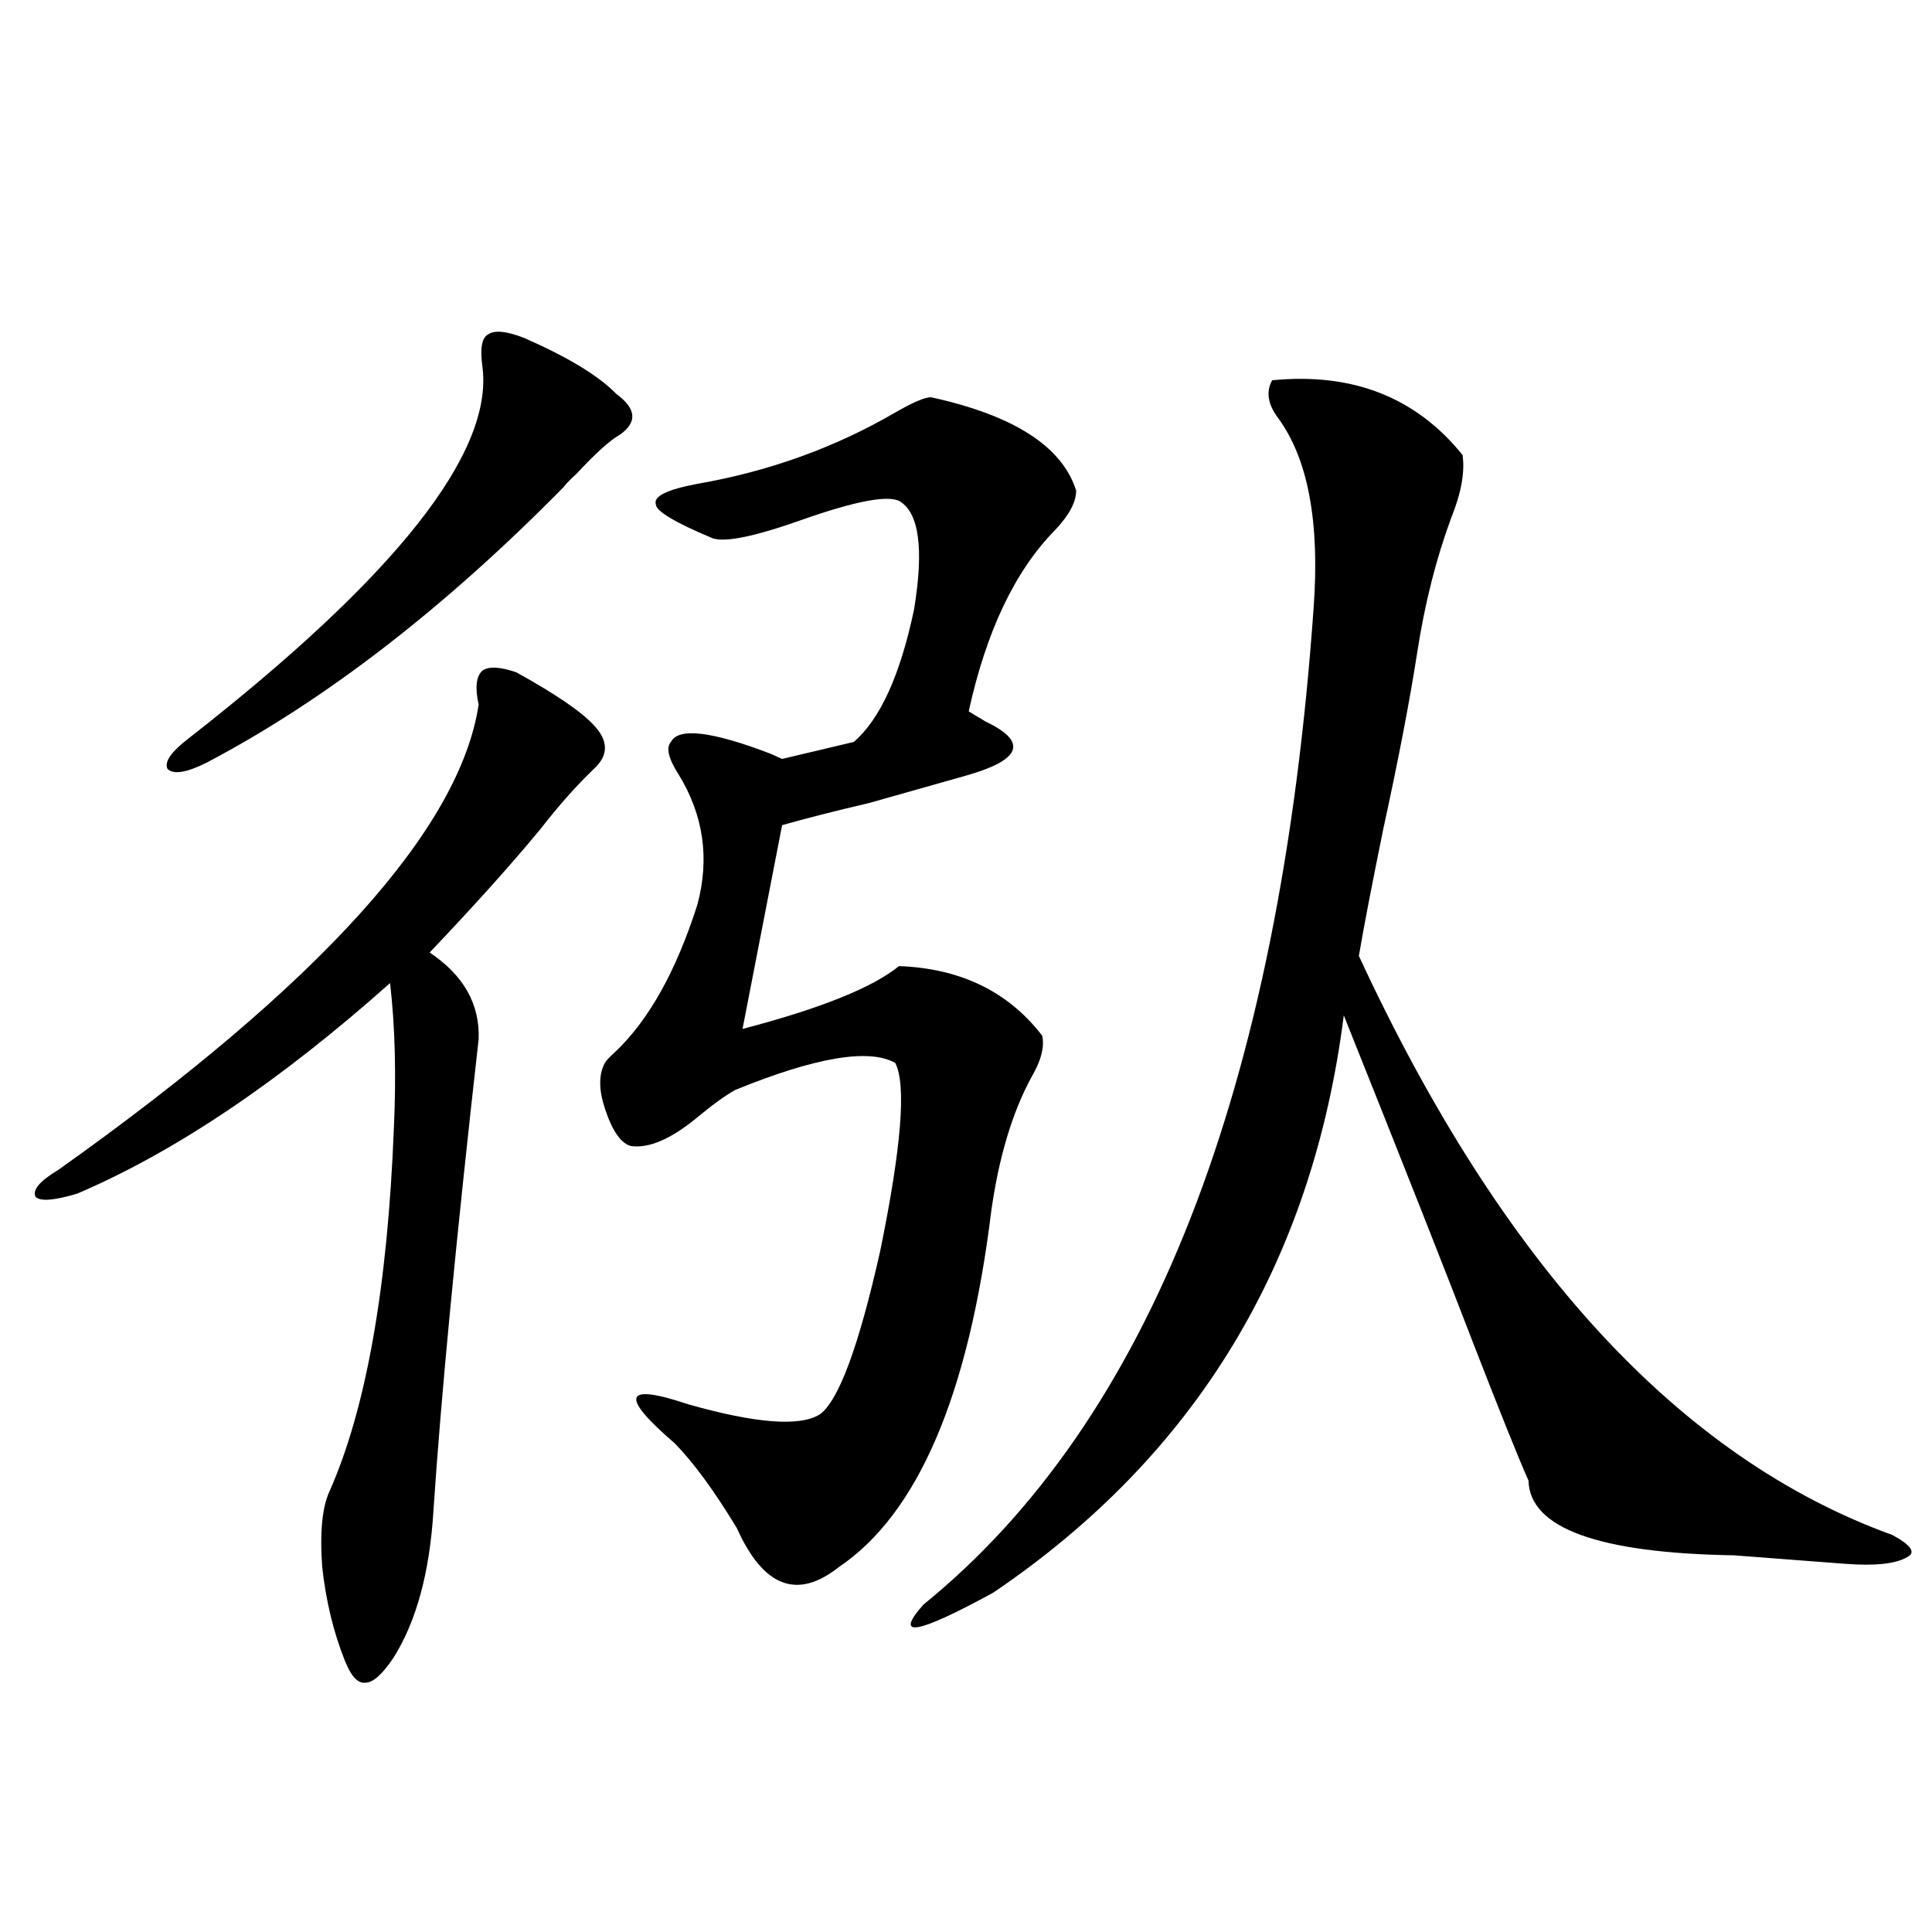
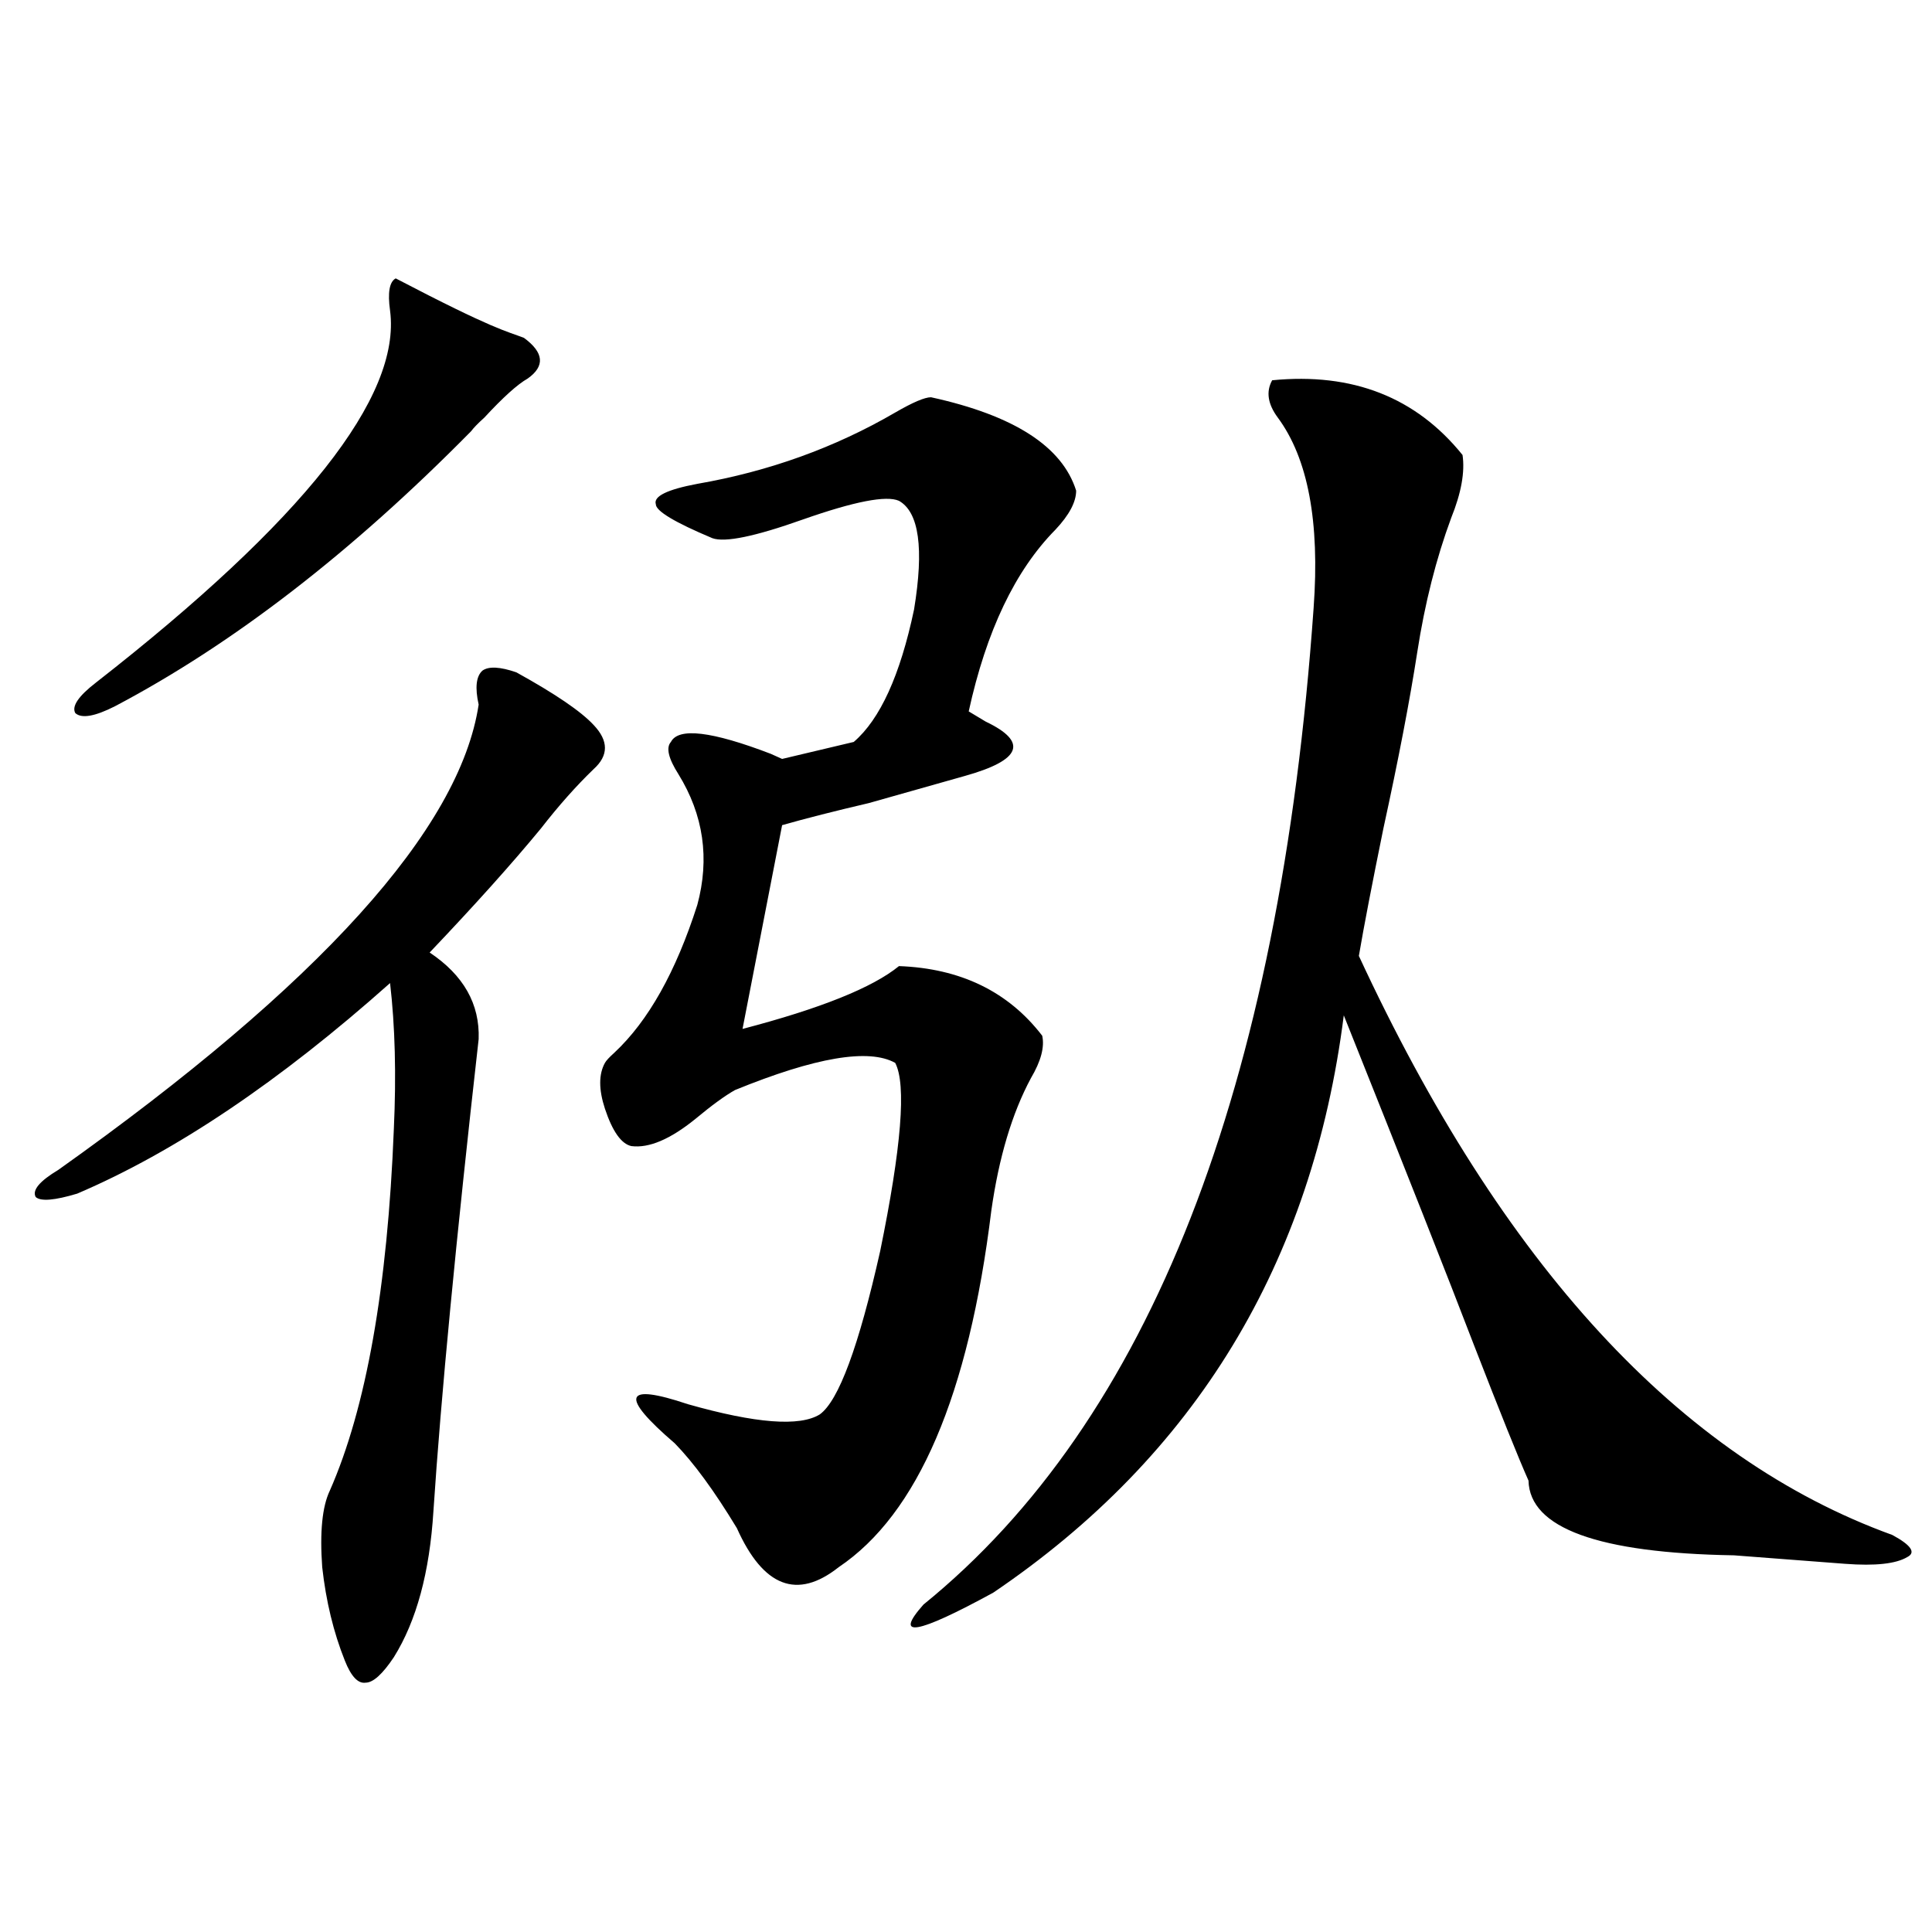
<svg xmlns="http://www.w3.org/2000/svg" version="1.1" id="图层_1" x="0px" y="0px" width="1000px" height="1000px" viewBox="0 0 1000 1000" enable-background="new 0 0 1000 1000" xml:space="preserve">
-   <path d="M267.262,348c20.152,11.138,33.49,20.215,39.999,27.246c7.805,8.213,7.805,15.82,0,22.852  c-9.115,8.789-18.216,19.048-27.316,30.762c-14.969,18.169-34.146,39.551-57.56,64.16c17.561,11.729,26.006,26.67,25.365,44.824  c-11.707,103.711-19.512,185.161-23.414,244.336c-1.951,31.641-8.78,56.827-20.487,75.586c-5.854,8.789-10.731,13.184-14.634,13.184  c-3.902,0.577-7.484-3.227-10.731-11.426c-5.854-14.652-9.756-30.762-11.707-48.34c-1.311-18.154,0-31.338,3.902-39.551  c18.856-42.764,29.908-105.166,33.17-187.207c1.296-28.125,0.641-53.311-1.951-75.586C144.658,559.816,90.681,596.154,39.95,617.824  c-11.707,3.516-18.871,4.106-21.463,1.758c-1.951-3.516,1.951-8.198,11.707-14.063c135.271-96.089,207.8-176.357,217.556-240.82  c-1.951-8.789-1.311-14.639,1.951-17.578C252.948,344.787,258.802,345.075,267.262,348z M271.164,174.855  c22.759,9.971,38.688,19.639,47.804,29.004c10.396,7.622,11.052,14.653,1.951,21.094c-5.213,2.939-12.683,9.668-22.438,20.215  c-3.262,2.939-5.533,5.273-6.829,7.031c-61.797,62.705-123.259,110.166-184.386,142.383c-10.411,5.273-17.24,6.455-20.487,3.516  c-1.951-3.516,1.616-8.789,10.731-15.82c107.314-83.784,158.045-147.944,152.191-192.48c-1.311-9.365-0.335-14.941,2.927-16.699  C255.875,170.764,262.049,171.34,271.164,174.855z M481.891,205.617c42.926,9.38,67.956,25.488,75.12,48.34  c0,5.864-3.582,12.607-10.731,20.215c-20.822,21.094-35.776,52.446-44.877,94.043c1.951,1.182,4.878,2.939,8.78,5.273  c22.104,10.547,18.536,19.927-10.731,28.125c-12.362,3.516-28.947,8.213-49.755,14.063c-17.561,4.106-32.529,7.91-44.877,11.426  L384.332,532.57c40.319-10.547,67.315-21.382,80.974-32.52c31.859,1.182,56.584,13.184,74.145,36.035  c1.296,5.864-0.655,13.184-5.854,21.973c-9.756,18.169-16.585,41.021-20.487,68.555c-11.707,95.513-38.048,157.036-79.022,184.57  c-21.463,16.988-39.023,10.259-52.682-20.215c-11.707-19.336-22.438-33.975-32.194-43.945  c-28.627-24.609-26.341-31.338,6.829-20.215c35.121,9.971,57.88,11.729,68.291,5.273c9.756-7.031,20.152-35.156,31.219-84.375  c11.052-53.901,13.658-86.421,7.805-97.559c-13.658-7.607-41.31-2.925-82.925,14.063c-5.213,2.939-12.042,7.91-20.487,14.941  c-13.018,10.547-24.069,15.244-33.17,14.063c-5.213-1.167-9.756-7.607-13.658-19.336c-3.262-9.956-3.262-17.866,0-23.73  c0.641-1.167,2.271-2.925,4.878-5.273c17.561-16.396,31.859-41.885,42.926-76.465c6.494-24.019,3.247-46.582-9.756-67.676  c-5.213-8.198-6.509-13.76-3.902-16.699c3.902-7.607,21.128-5.562,51.706,6.152c2.592,1.182,4.543,2.061,5.854,2.637l37.072-8.789  c13.658-11.714,24.055-34.565,31.219-68.555c5.198-31.641,2.592-50.386-7.805-56.25c-6.509-2.925-23.094,0.303-49.755,9.668  c-24.725,8.789-40.334,12.017-46.828,9.668c-19.512-8.198-29.268-14.063-29.268-17.578c-1.311-4.092,5.854-7.607,21.463-10.547  c37.072-6.44,71.218-18.745,102.437-36.914C472.455,208.254,478.629,205.617,481.891,205.617z M658.472,196.828  c41.615-4.092,74.465,8.789,98.534,38.672c1.296,8.789-0.655,19.639-5.854,32.52c-7.805,21.094-13.658,44.248-17.561,69.434  c-3.902,25.2-9.756,55.674-17.561,91.406c-5.854,28.716-10.091,50.688-12.683,65.918c74.145,159.961,166.17,259.868,276.091,299.707  c9.756,5.273,12.348,9.092,7.805,11.426c-5.854,3.516-16.585,4.697-32.194,3.516c-14.969-1.167-34.146-2.637-57.56-4.395  c-70.242-1.167-105.698-14.063-106.339-38.672c-5.213-11.714-14.634-35.156-28.292-70.313  c-13.018-33.975-35.456-90.815-67.315-170.508c-16.265,128.32-76.751,227.939-181.459,298.828  c-39.679,21.671-51.706,23.73-36.097,6.152c117.07-94.922,184.386-266.885,201.946-515.918c3.247-44.521-2.927-77.344-18.536-98.438  C656.186,209.133,655.21,202.692,658.472,196.828z" />
+   <path d="M267.262,348c20.152,11.138,33.49,20.215,39.999,27.246c7.805,8.213,7.805,15.82,0,22.852  c-9.115,8.789-18.216,19.048-27.316,30.762c-14.969,18.169-34.146,39.551-57.56,64.16c17.561,11.729,26.006,26.67,25.365,44.824  c-11.707,103.711-19.512,185.161-23.414,244.336c-1.951,31.641-8.78,56.827-20.487,75.586c-5.854,8.789-10.731,13.184-14.634,13.184  c-3.902,0.577-7.484-3.227-10.731-11.426c-5.854-14.652-9.756-30.762-11.707-48.34c-1.311-18.154,0-31.338,3.902-39.551  c18.856-42.764,29.908-105.166,33.17-187.207c1.296-28.125,0.641-53.311-1.951-75.586C144.658,559.816,90.681,596.154,39.95,617.824  c-11.707,3.516-18.871,4.106-21.463,1.758c-1.951-3.516,1.951-8.198,11.707-14.063c135.271-96.089,207.8-176.357,217.556-240.82  c-1.951-8.789-1.311-14.639,1.951-17.578C252.948,344.787,258.802,345.075,267.262,348z M271.164,174.855  c10.396,7.622,11.052,14.653,1.951,21.094c-5.213,2.939-12.683,9.668-22.438,20.215  c-3.262,2.939-5.533,5.273-6.829,7.031c-61.797,62.705-123.259,110.166-184.386,142.383c-10.411,5.273-17.24,6.455-20.487,3.516  c-1.951-3.516,1.616-8.789,10.731-15.82c107.314-83.784,158.045-147.944,152.191-192.48c-1.311-9.365-0.335-14.941,2.927-16.699  C255.875,170.764,262.049,171.34,271.164,174.855z M481.891,205.617c42.926,9.38,67.956,25.488,75.12,48.34  c0,5.864-3.582,12.607-10.731,20.215c-20.822,21.094-35.776,52.446-44.877,94.043c1.951,1.182,4.878,2.939,8.78,5.273  c22.104,10.547,18.536,19.927-10.731,28.125c-12.362,3.516-28.947,8.213-49.755,14.063c-17.561,4.106-32.529,7.91-44.877,11.426  L384.332,532.57c40.319-10.547,67.315-21.382,80.974-32.52c31.859,1.182,56.584,13.184,74.145,36.035  c1.296,5.864-0.655,13.184-5.854,21.973c-9.756,18.169-16.585,41.021-20.487,68.555c-11.707,95.513-38.048,157.036-79.022,184.57  c-21.463,16.988-39.023,10.259-52.682-20.215c-11.707-19.336-22.438-33.975-32.194-43.945  c-28.627-24.609-26.341-31.338,6.829-20.215c35.121,9.971,57.88,11.729,68.291,5.273c9.756-7.031,20.152-35.156,31.219-84.375  c11.052-53.901,13.658-86.421,7.805-97.559c-13.658-7.607-41.31-2.925-82.925,14.063c-5.213,2.939-12.042,7.91-20.487,14.941  c-13.018,10.547-24.069,15.244-33.17,14.063c-5.213-1.167-9.756-7.607-13.658-19.336c-3.262-9.956-3.262-17.866,0-23.73  c0.641-1.167,2.271-2.925,4.878-5.273c17.561-16.396,31.859-41.885,42.926-76.465c6.494-24.019,3.247-46.582-9.756-67.676  c-5.213-8.198-6.509-13.76-3.902-16.699c3.902-7.607,21.128-5.562,51.706,6.152c2.592,1.182,4.543,2.061,5.854,2.637l37.072-8.789  c13.658-11.714,24.055-34.565,31.219-68.555c5.198-31.641,2.592-50.386-7.805-56.25c-6.509-2.925-23.094,0.303-49.755,9.668  c-24.725,8.789-40.334,12.017-46.828,9.668c-19.512-8.198-29.268-14.063-29.268-17.578c-1.311-4.092,5.854-7.607,21.463-10.547  c37.072-6.44,71.218-18.745,102.437-36.914C472.455,208.254,478.629,205.617,481.891,205.617z M658.472,196.828  c41.615-4.092,74.465,8.789,98.534,38.672c1.296,8.789-0.655,19.639-5.854,32.52c-7.805,21.094-13.658,44.248-17.561,69.434  c-3.902,25.2-9.756,55.674-17.561,91.406c-5.854,28.716-10.091,50.688-12.683,65.918c74.145,159.961,166.17,259.868,276.091,299.707  c9.756,5.273,12.348,9.092,7.805,11.426c-5.854,3.516-16.585,4.697-32.194,3.516c-14.969-1.167-34.146-2.637-57.56-4.395  c-70.242-1.167-105.698-14.063-106.339-38.672c-5.213-11.714-14.634-35.156-28.292-70.313  c-13.018-33.975-35.456-90.815-67.315-170.508c-16.265,128.32-76.751,227.939-181.459,298.828  c-39.679,21.671-51.706,23.73-36.097,6.152c117.07-94.922,184.386-266.885,201.946-515.918c3.247-44.521-2.927-77.344-18.536-98.438  C656.186,209.133,655.21,202.692,658.472,196.828z" />
</svg>